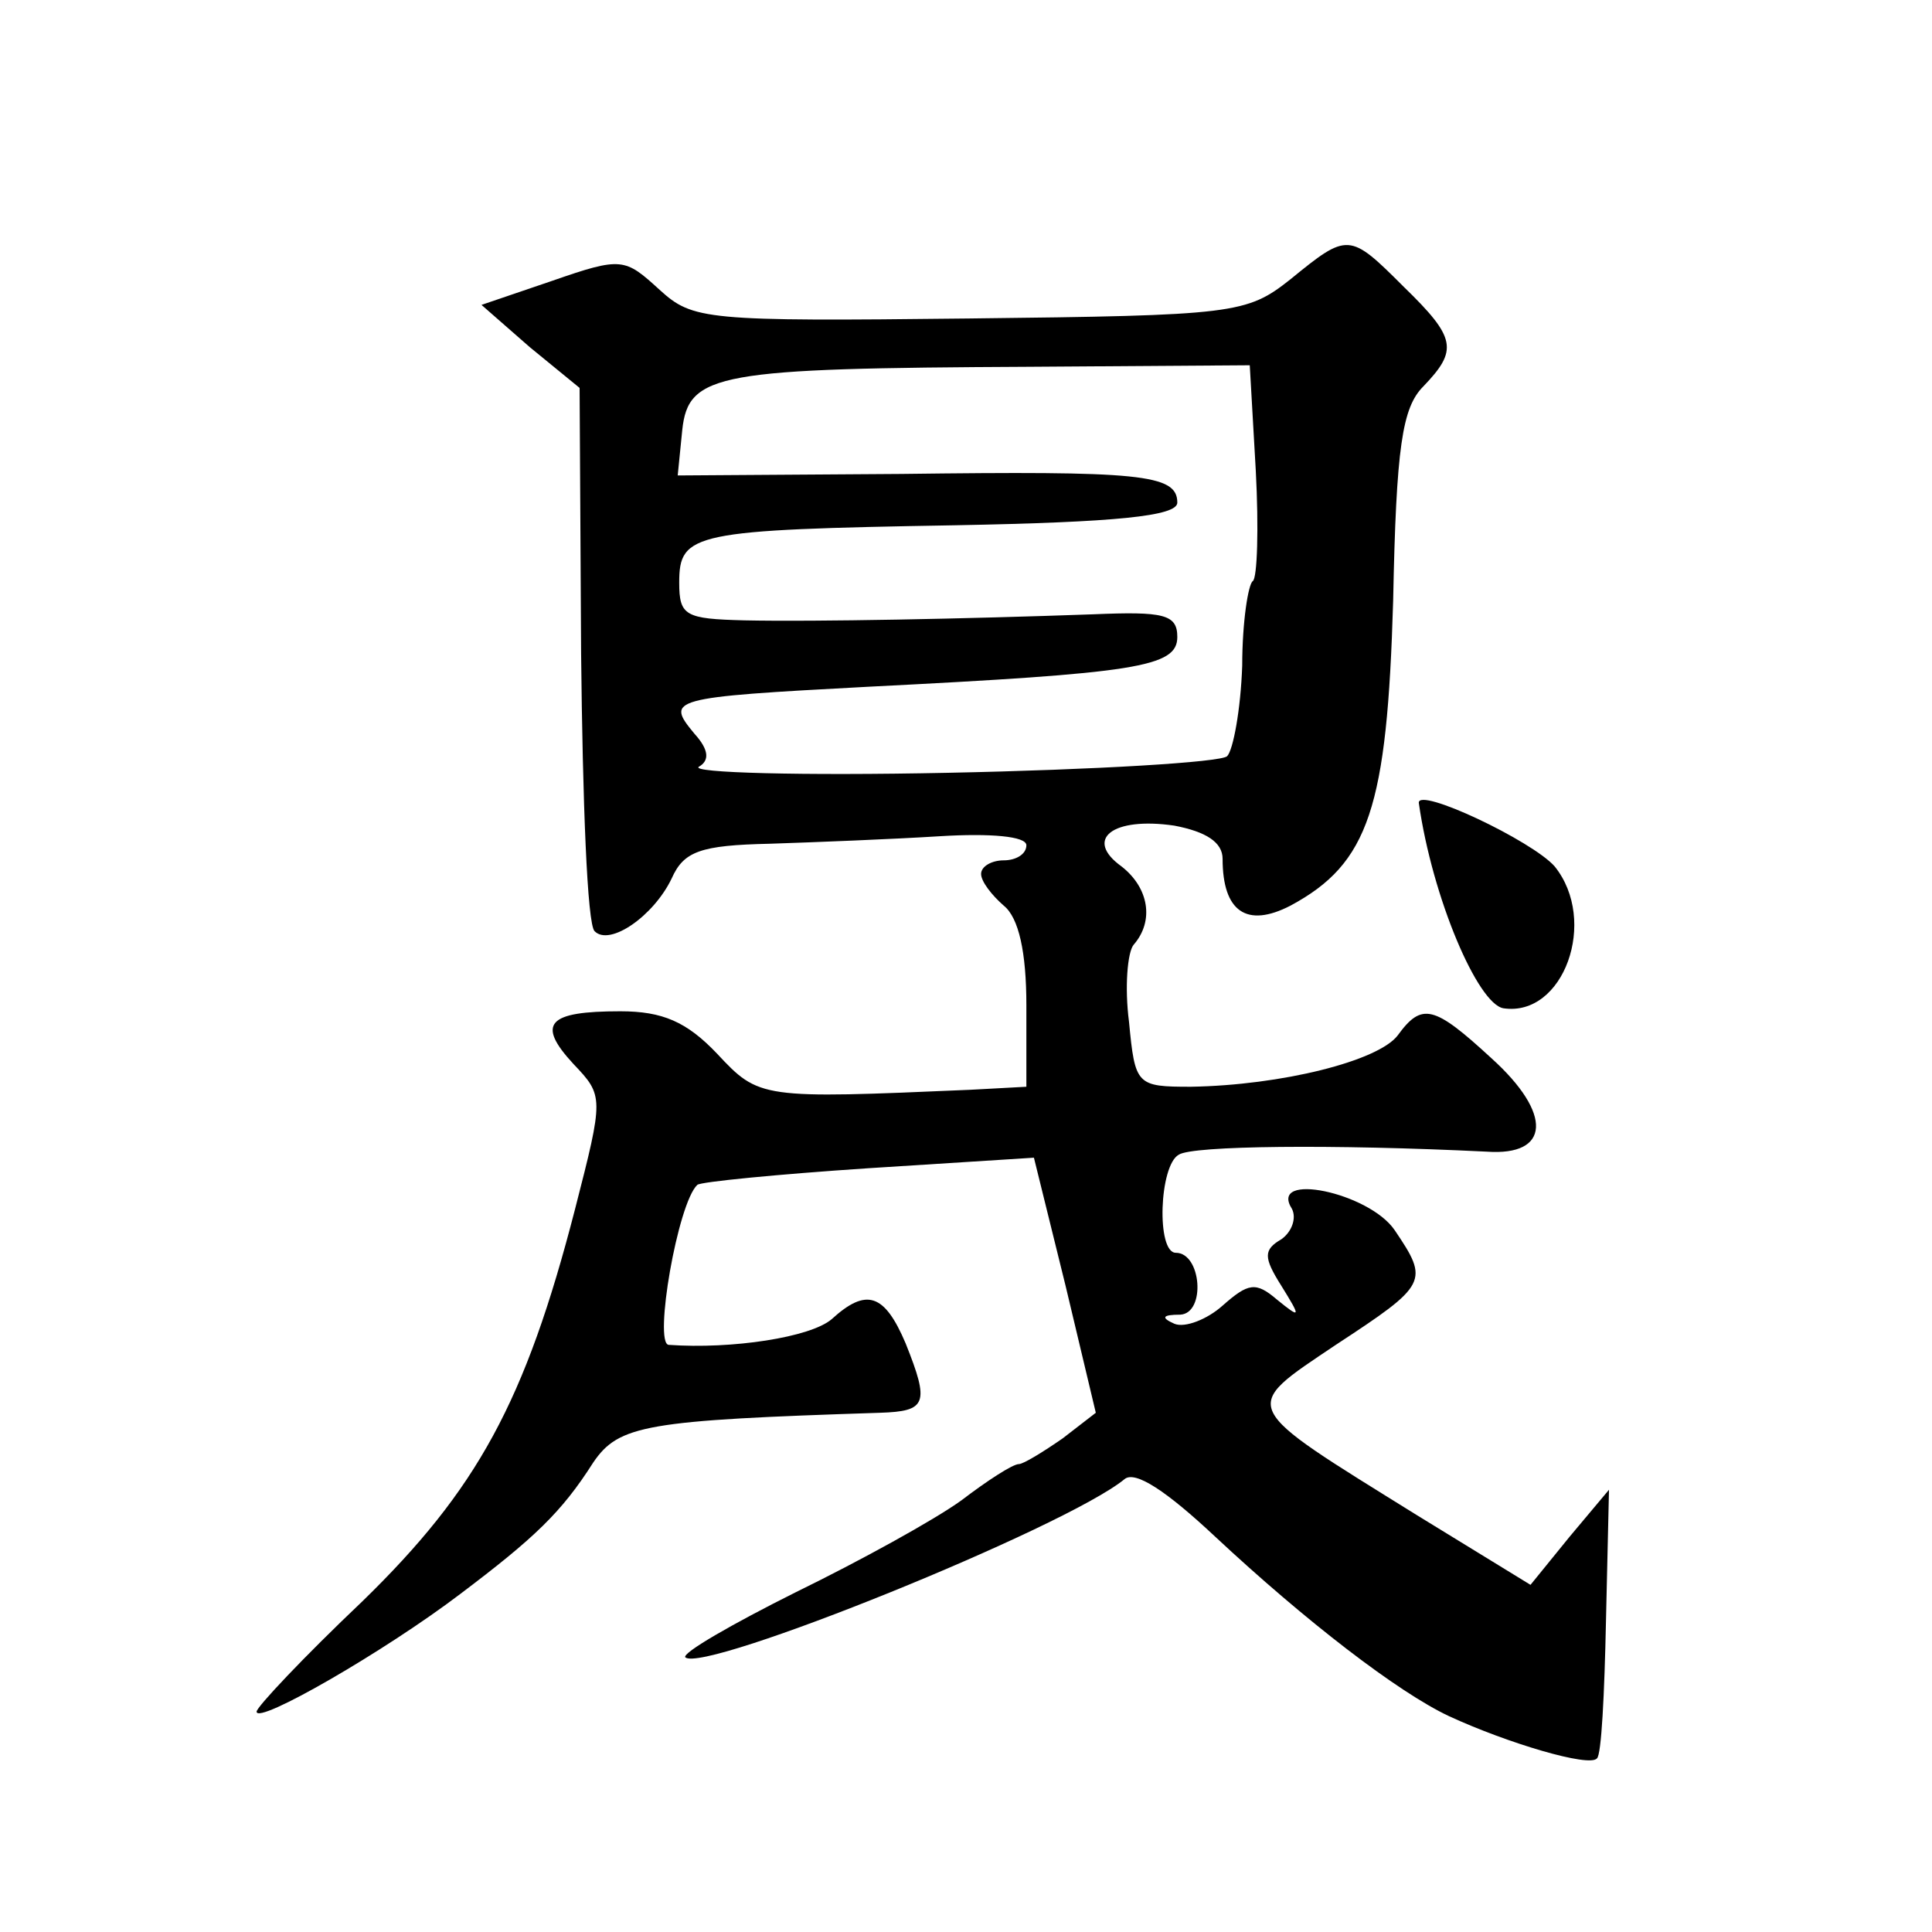
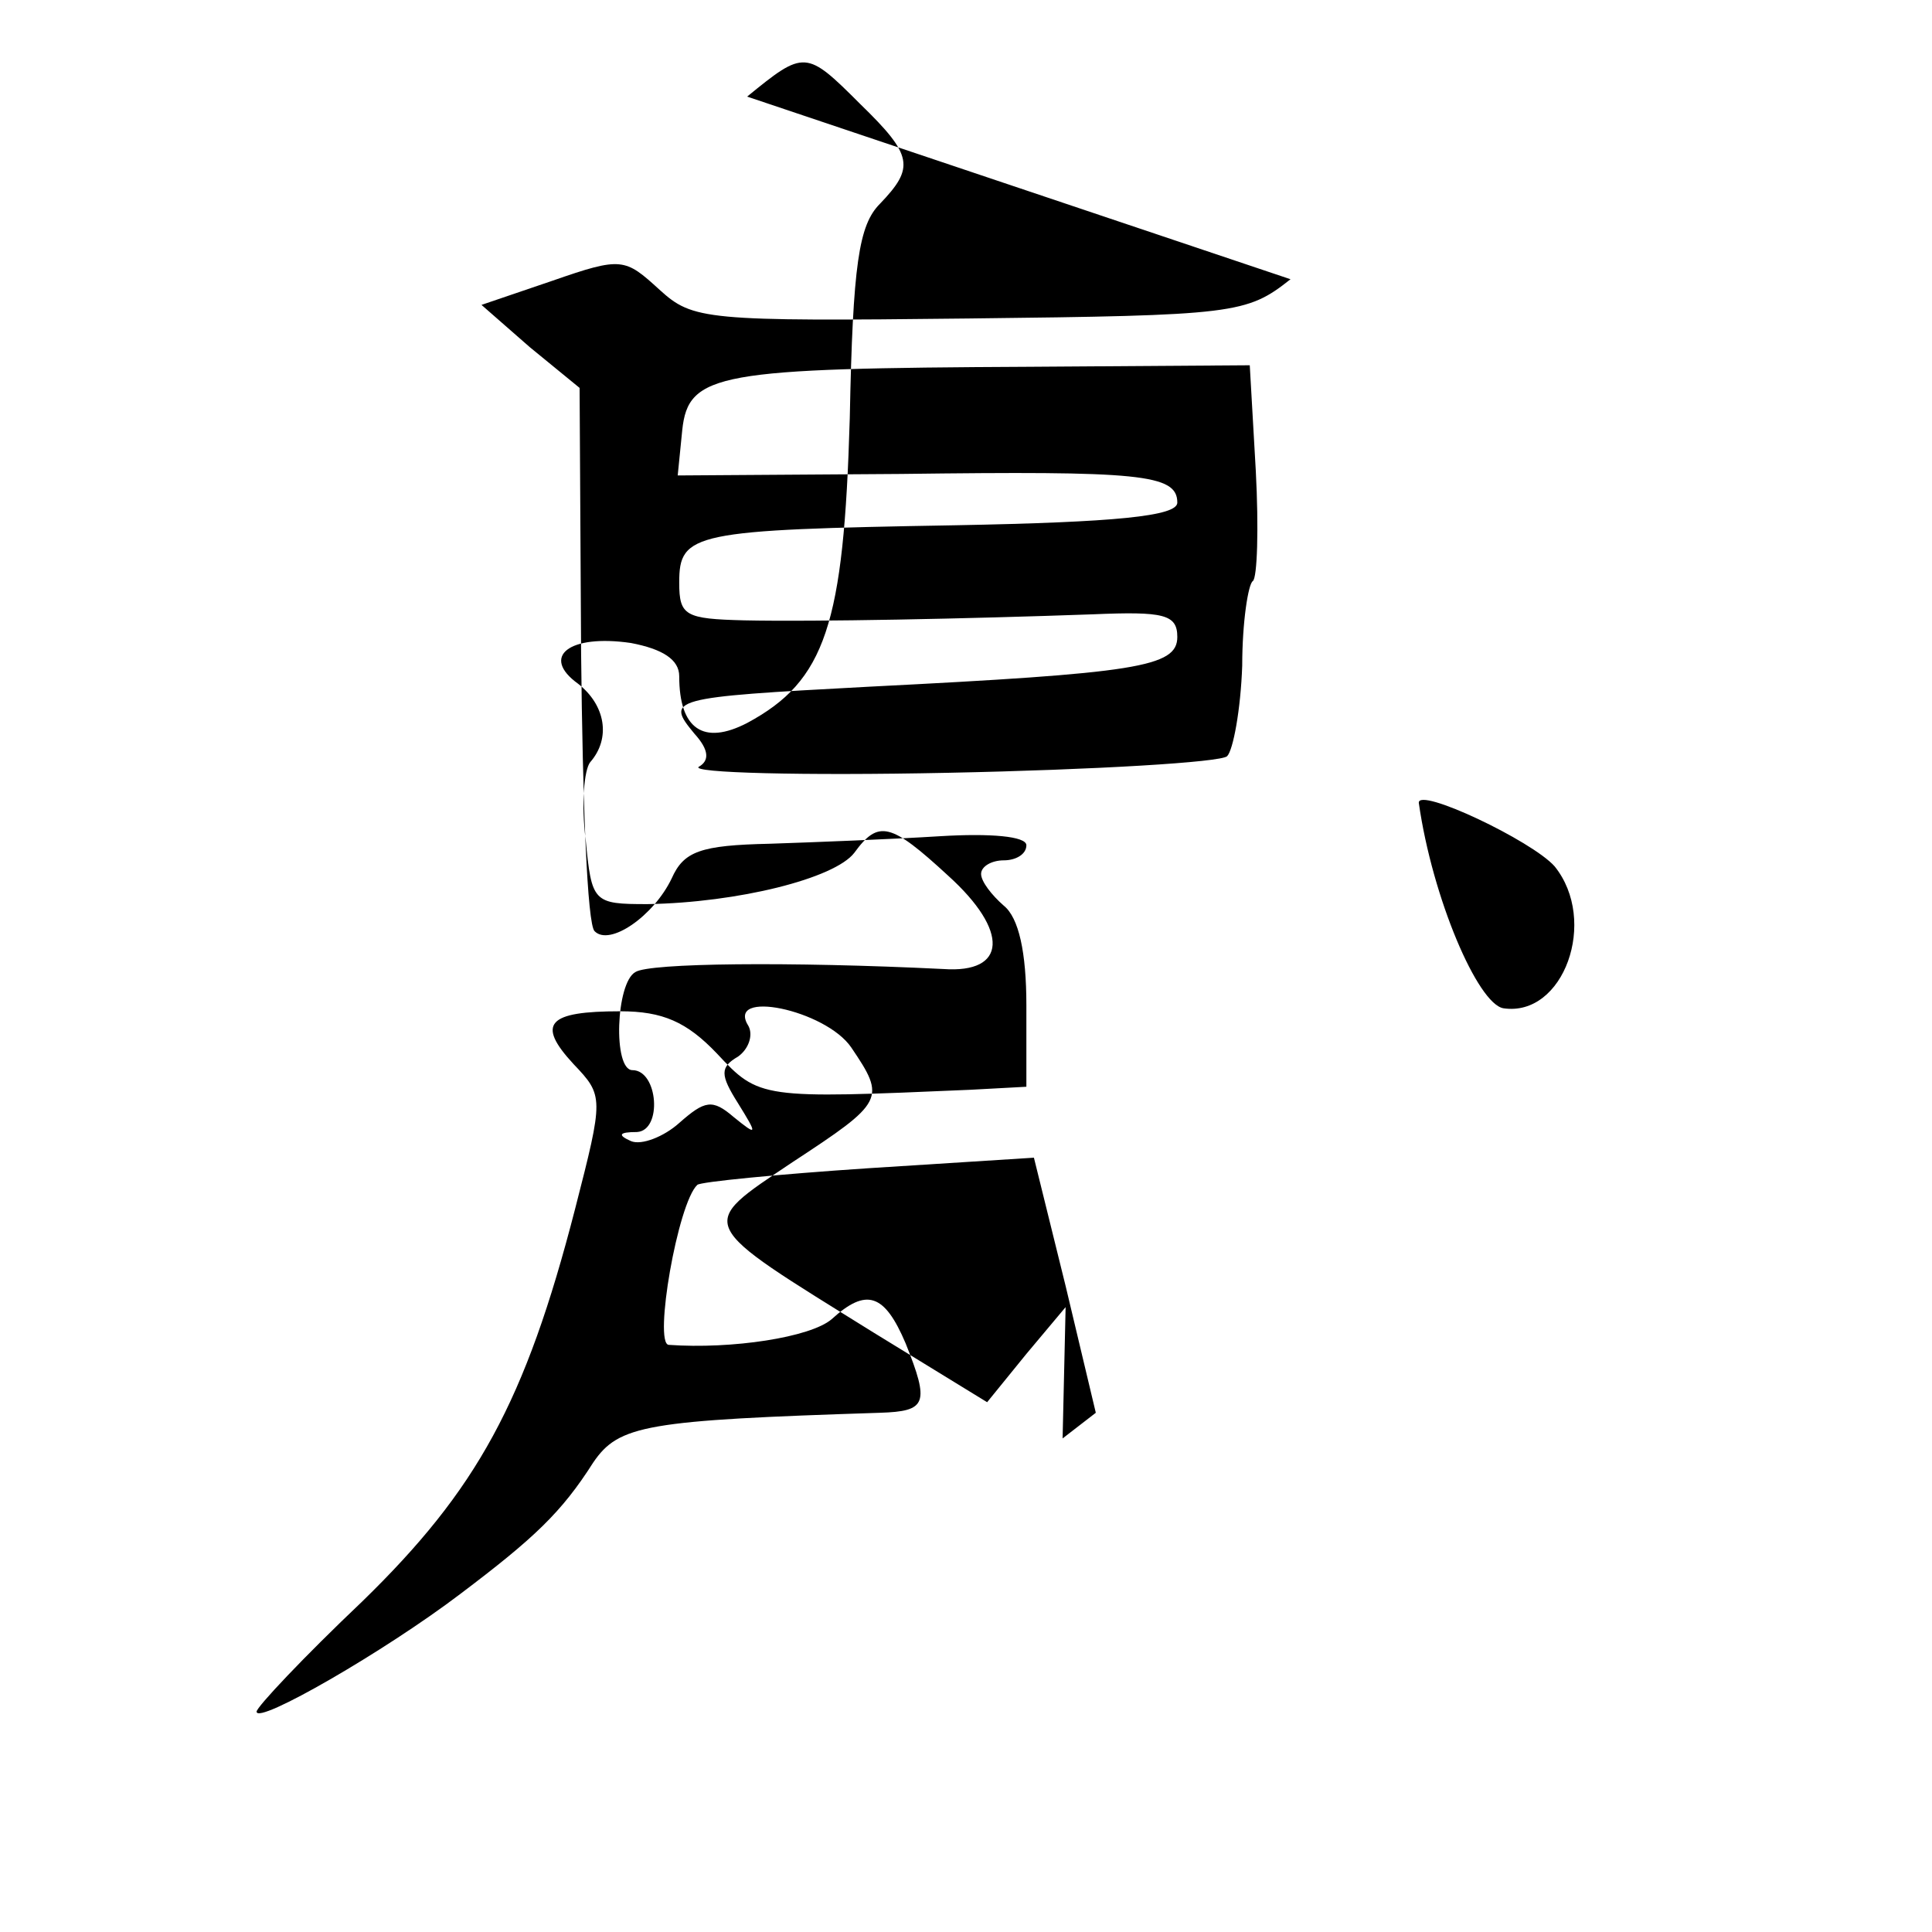
<svg xmlns="http://www.w3.org/2000/svg" version="1.0" width="128pt" height="128pt" viewBox="0 0 128 128" preserveAspectRatio="xMidYMid meet">
  <g transform="translate(0,128) scale(0.1,-0.1)" fill="#0" stroke="none">
-     <path d="M855 1095 c-29 -23 -37 -24 -213 -26 -175 -2 -183 -1 -205 19 -23 21 -25 22 -71 6 l-47 -16 32 -28 33 -27 1 -176 c1 -97 4 -180 9 -184 10 -10 39 10 51 35 8 18 19 22 65 23 30 1 81 3 113 5 33 2 57 0 57 -6 0 -6 -7 -10 -15 -10 -8 0 -15 -4 -15 -9 0 -5 7 -14 15 -21 10 -8 15 -31 15 -66 l0 -54 -37 -2 c-139 -6 -140 -6 -168 24 -20 21 -36 28 -64 28 -48 0 -56 -8 -31 -35 20 -21 20 -22 1 -96 -33 -128 -65 -186 -141 -260 -39 -37 -70 -70 -70 -73 0 -9 85 40 135 78 49 37 67 54 88 87 17 25 35 28 190 33 31 1 33 6 17 46 -14 33 -26 37 -49 16 -14 -12 -66 -20 -108 -17 -10 1 6 94 19 106 2 2 53 7 113 11 l110 7 21 -85 20 -84 -22 -17 c-13 -9 -26 -17 -29 -17 -4 0 -21 -11 -38 -24 -18 -13 -67 -40 -110 -61 -42 -21 -75 -40 -73 -43 12 -11 252 86 291 118 7 6 28 -8 60 -38 60 -56 121 -103 155 -119 39 -18 93 -34 98 -28 3 2 5 43 6 91 l2 87 -26 -31 -26 -32 -75 46 c-119 74 -118 70 -54 113 61 40 62 42 39 76 -17 25 -84 39 -68 14 3 -6 0 -15 -7 -20 -12 -7 -12 -12 0 -31 13 -21 13 -22 -3 -9 -14 12 -19 11 -36 -4 -10 -9 -25 -15 -32 -12 -9 4 -8 6 4 6 17 1 14 41 -3 41 -13 0 -11 58 2 65 9 6 102 7 204 2 42 -3 44 25 3 62 -38 35 -46 37 -62 15 -13 -17 -77 -33 -137 -34 -36 0 -37 1 -41 43 -3 23 -1 46 3 51 14 16 10 38 -8 52 -25 18 -6 33 35 27 21 -4 32 -11 32 -22 0 -35 16 -46 45 -31 52 28 64 65 68 202 2 102 6 128 20 142 23 24 22 32 -13 66 -36 36 -37 36 -75 5z m-23 -127 c2 -38 1 -71 -2 -73 -3 -2 -7 -27 -7 -56 -1 -29 -6 -56 -10 -60 -4 -4 -87 -9 -185 -11 -97 -2 -171 0 -165 4 7 4 7 11 -3 22 -19 23 -17 24 115 31 178 9 205 13 205 33 0 15 -9 17 -56 15 -84 -3 -184 -5 -231 -4 -39 1 -43 3 -43 25 0 33 9 35 183 38 106 2 147 6 147 15 0 19 -25 21 -183 19 l-148 -1 3 30 c4 38 24 41 230 42 l146 1 4 -70z M940 748 c9 -63 39 -133 56 -136 40 -6 63 58 34 94 -15 17 -91 53 -90 42z" />
+     <path d="M855 1095 c-29 -23 -37 -24 -213 -26 -175 -2 -183 -1 -205 19 -23 21 -25 22 -71 6 l-47 -16 32 -28 33 -27 1 -176 c1 -97 4 -180 9 -184 10 -10 39 10 51 35 8 18 19 22 65 23 30 1 81 3 113 5 33 2 57 0 57 -6 0 -6 -7 -10 -15 -10 -8 0 -15 -4 -15 -9 0 -5 7 -14 15 -21 10 -8 15 -31 15 -66 l0 -54 -37 -2 c-139 -6 -140 -6 -168 24 -20 21 -36 28 -64 28 -48 0 -56 -8 -31 -35 20 -21 20 -22 1 -96 -33 -128 -65 -186 -141 -260 -39 -37 -70 -70 -70 -73 0 -9 85 40 135 78 49 37 67 54 88 87 17 25 35 28 190 33 31 1 33 6 17 46 -14 33 -26 37 -49 16 -14 -12 -66 -20 -108 -17 -10 1 6 94 19 106 2 2 53 7 113 11 l110 7 21 -85 20 -84 -22 -17 l2 87 -26 -31 -26 -32 -75 46 c-119 74 -118 70 -54 113 61 40 62 42 39 76 -17 25 -84 39 -68 14 3 -6 0 -15 -7 -20 -12 -7 -12 -12 0 -31 13 -21 13 -22 -3 -9 -14 12 -19 11 -36 -4 -10 -9 -25 -15 -32 -12 -9 4 -8 6 4 6 17 1 14 41 -3 41 -13 0 -11 58 2 65 9 6 102 7 204 2 42 -3 44 25 3 62 -38 35 -46 37 -62 15 -13 -17 -77 -33 -137 -34 -36 0 -37 1 -41 43 -3 23 -1 46 3 51 14 16 10 38 -8 52 -25 18 -6 33 35 27 21 -4 32 -11 32 -22 0 -35 16 -46 45 -31 52 28 64 65 68 202 2 102 6 128 20 142 23 24 22 32 -13 66 -36 36 -37 36 -75 5z m-23 -127 c2 -38 1 -71 -2 -73 -3 -2 -7 -27 -7 -56 -1 -29 -6 -56 -10 -60 -4 -4 -87 -9 -185 -11 -97 -2 -171 0 -165 4 7 4 7 11 -3 22 -19 23 -17 24 115 31 178 9 205 13 205 33 0 15 -9 17 -56 15 -84 -3 -184 -5 -231 -4 -39 1 -43 3 -43 25 0 33 9 35 183 38 106 2 147 6 147 15 0 19 -25 21 -183 19 l-148 -1 3 30 c4 38 24 41 230 42 l146 1 4 -70z M940 748 c9 -63 39 -133 56 -136 40 -6 63 58 34 94 -15 17 -91 53 -90 42z" />
  </g>
</svg>